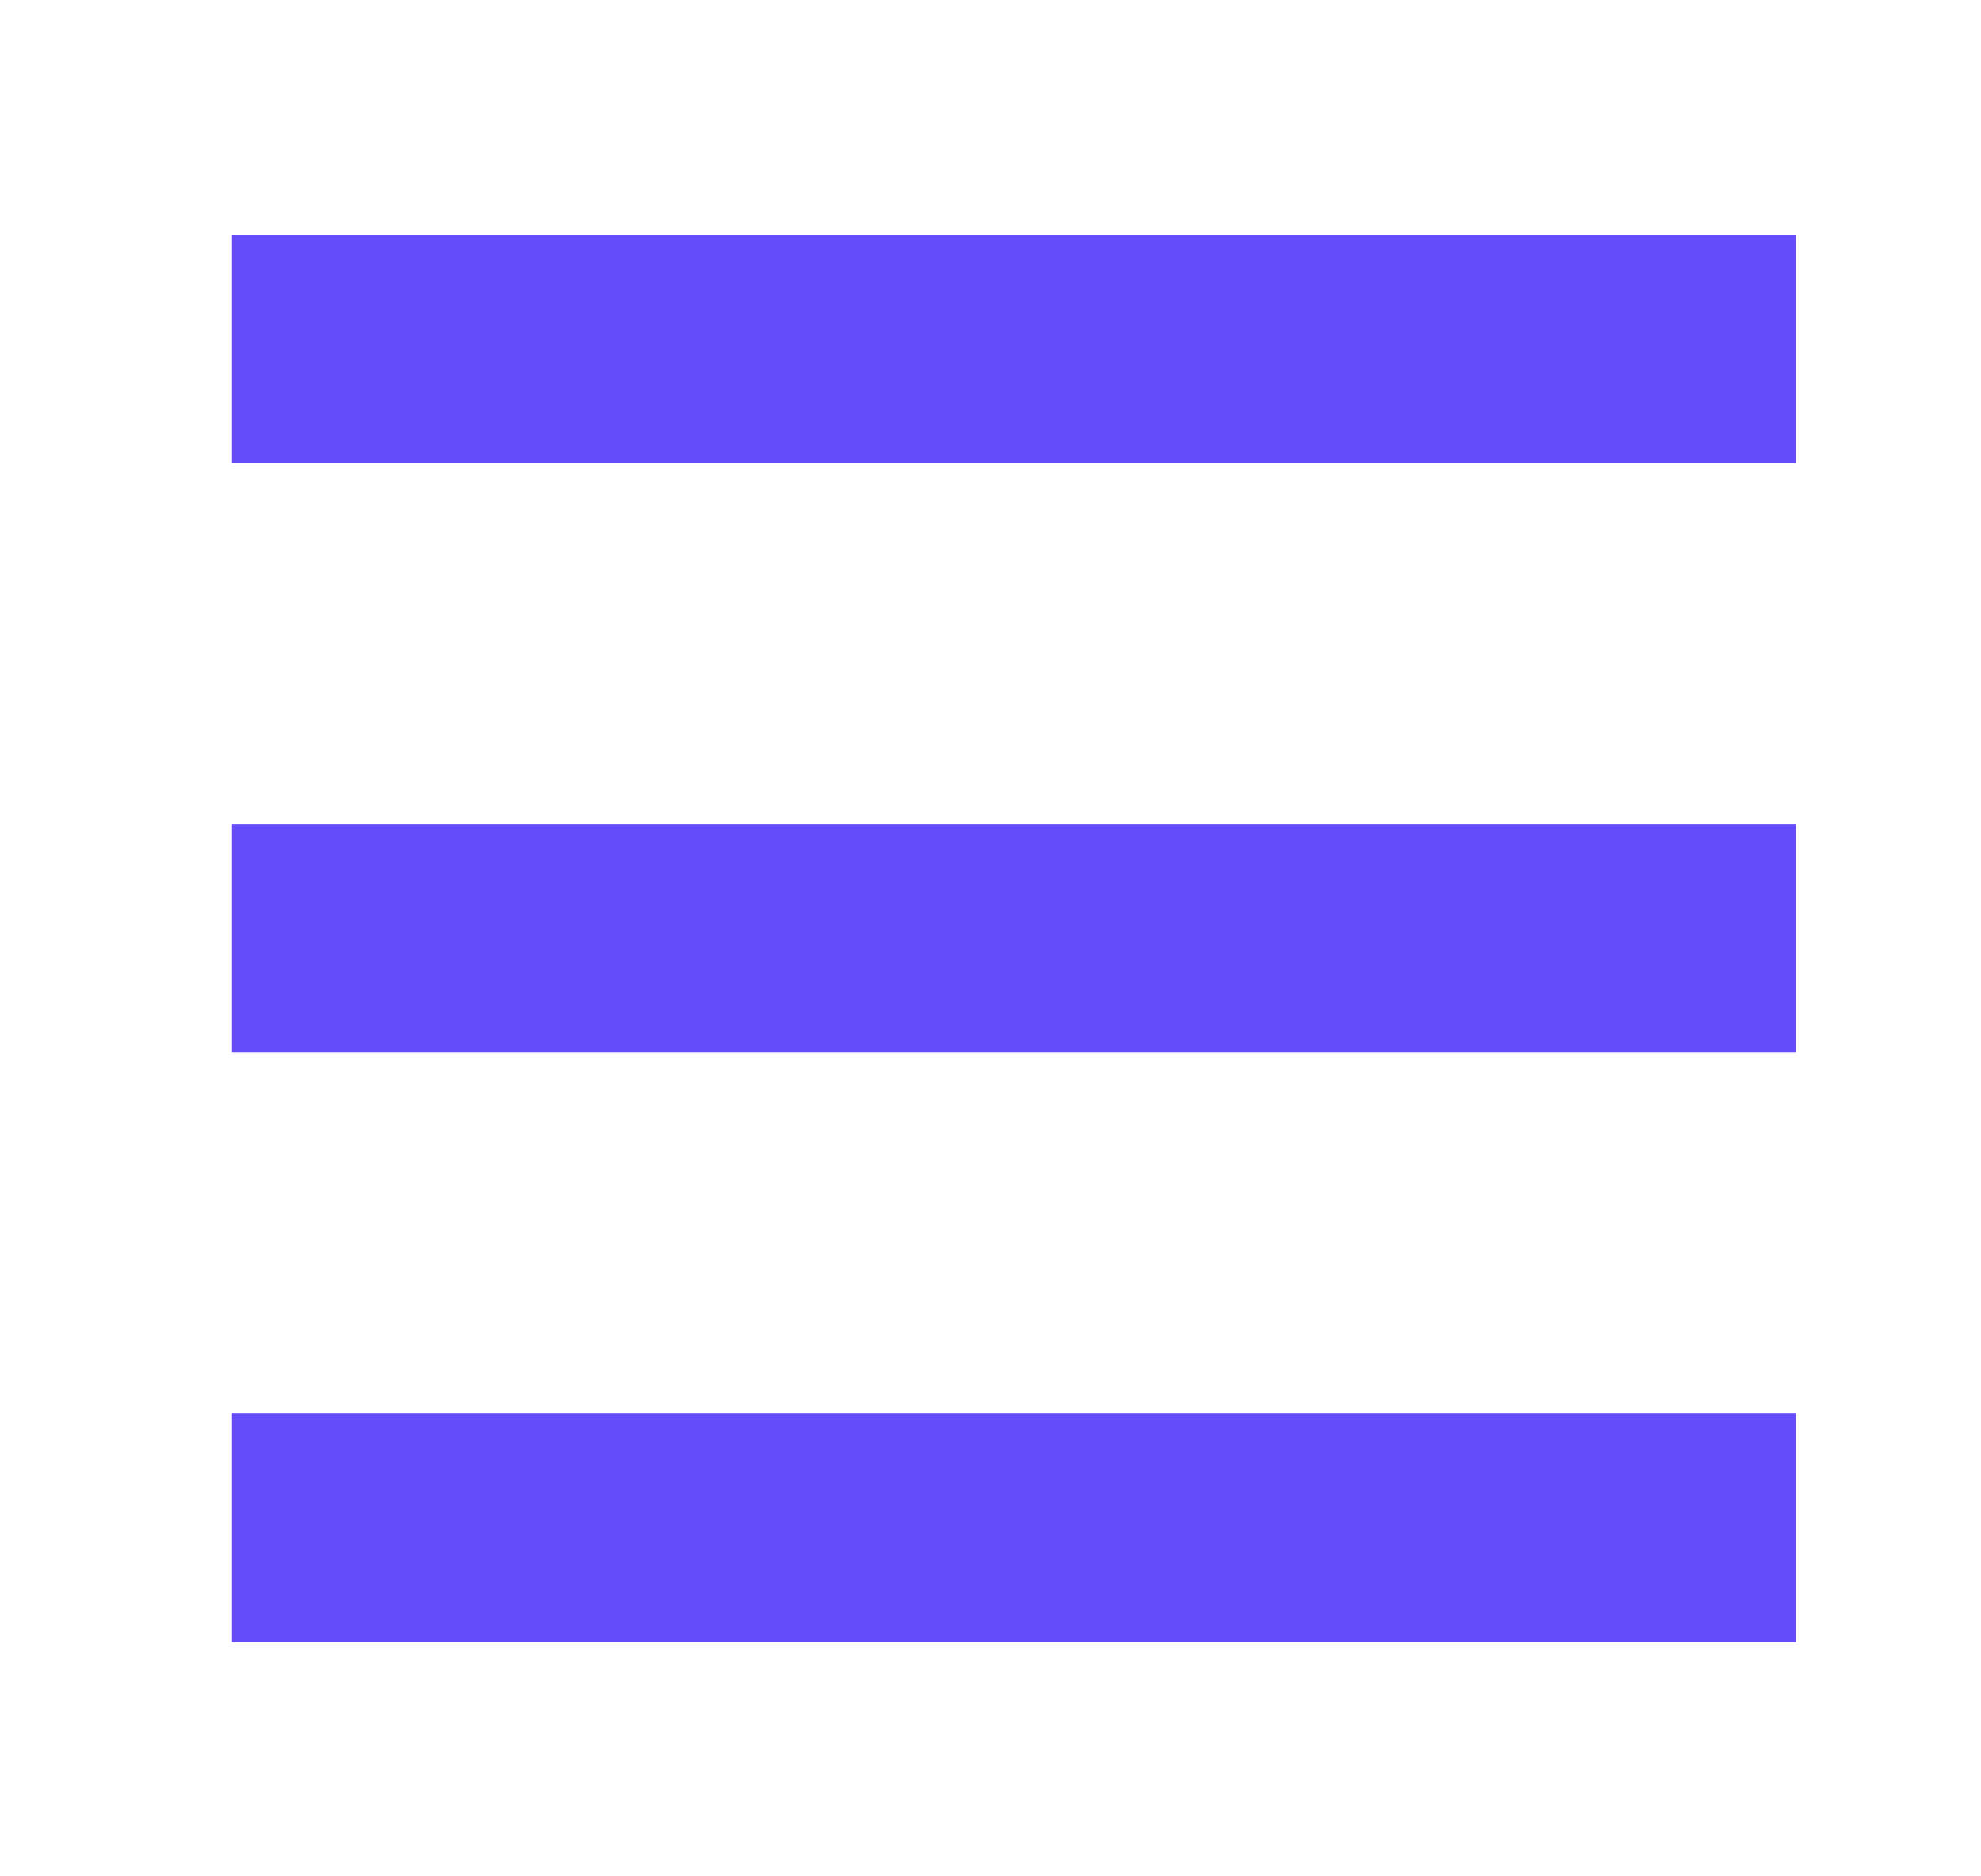
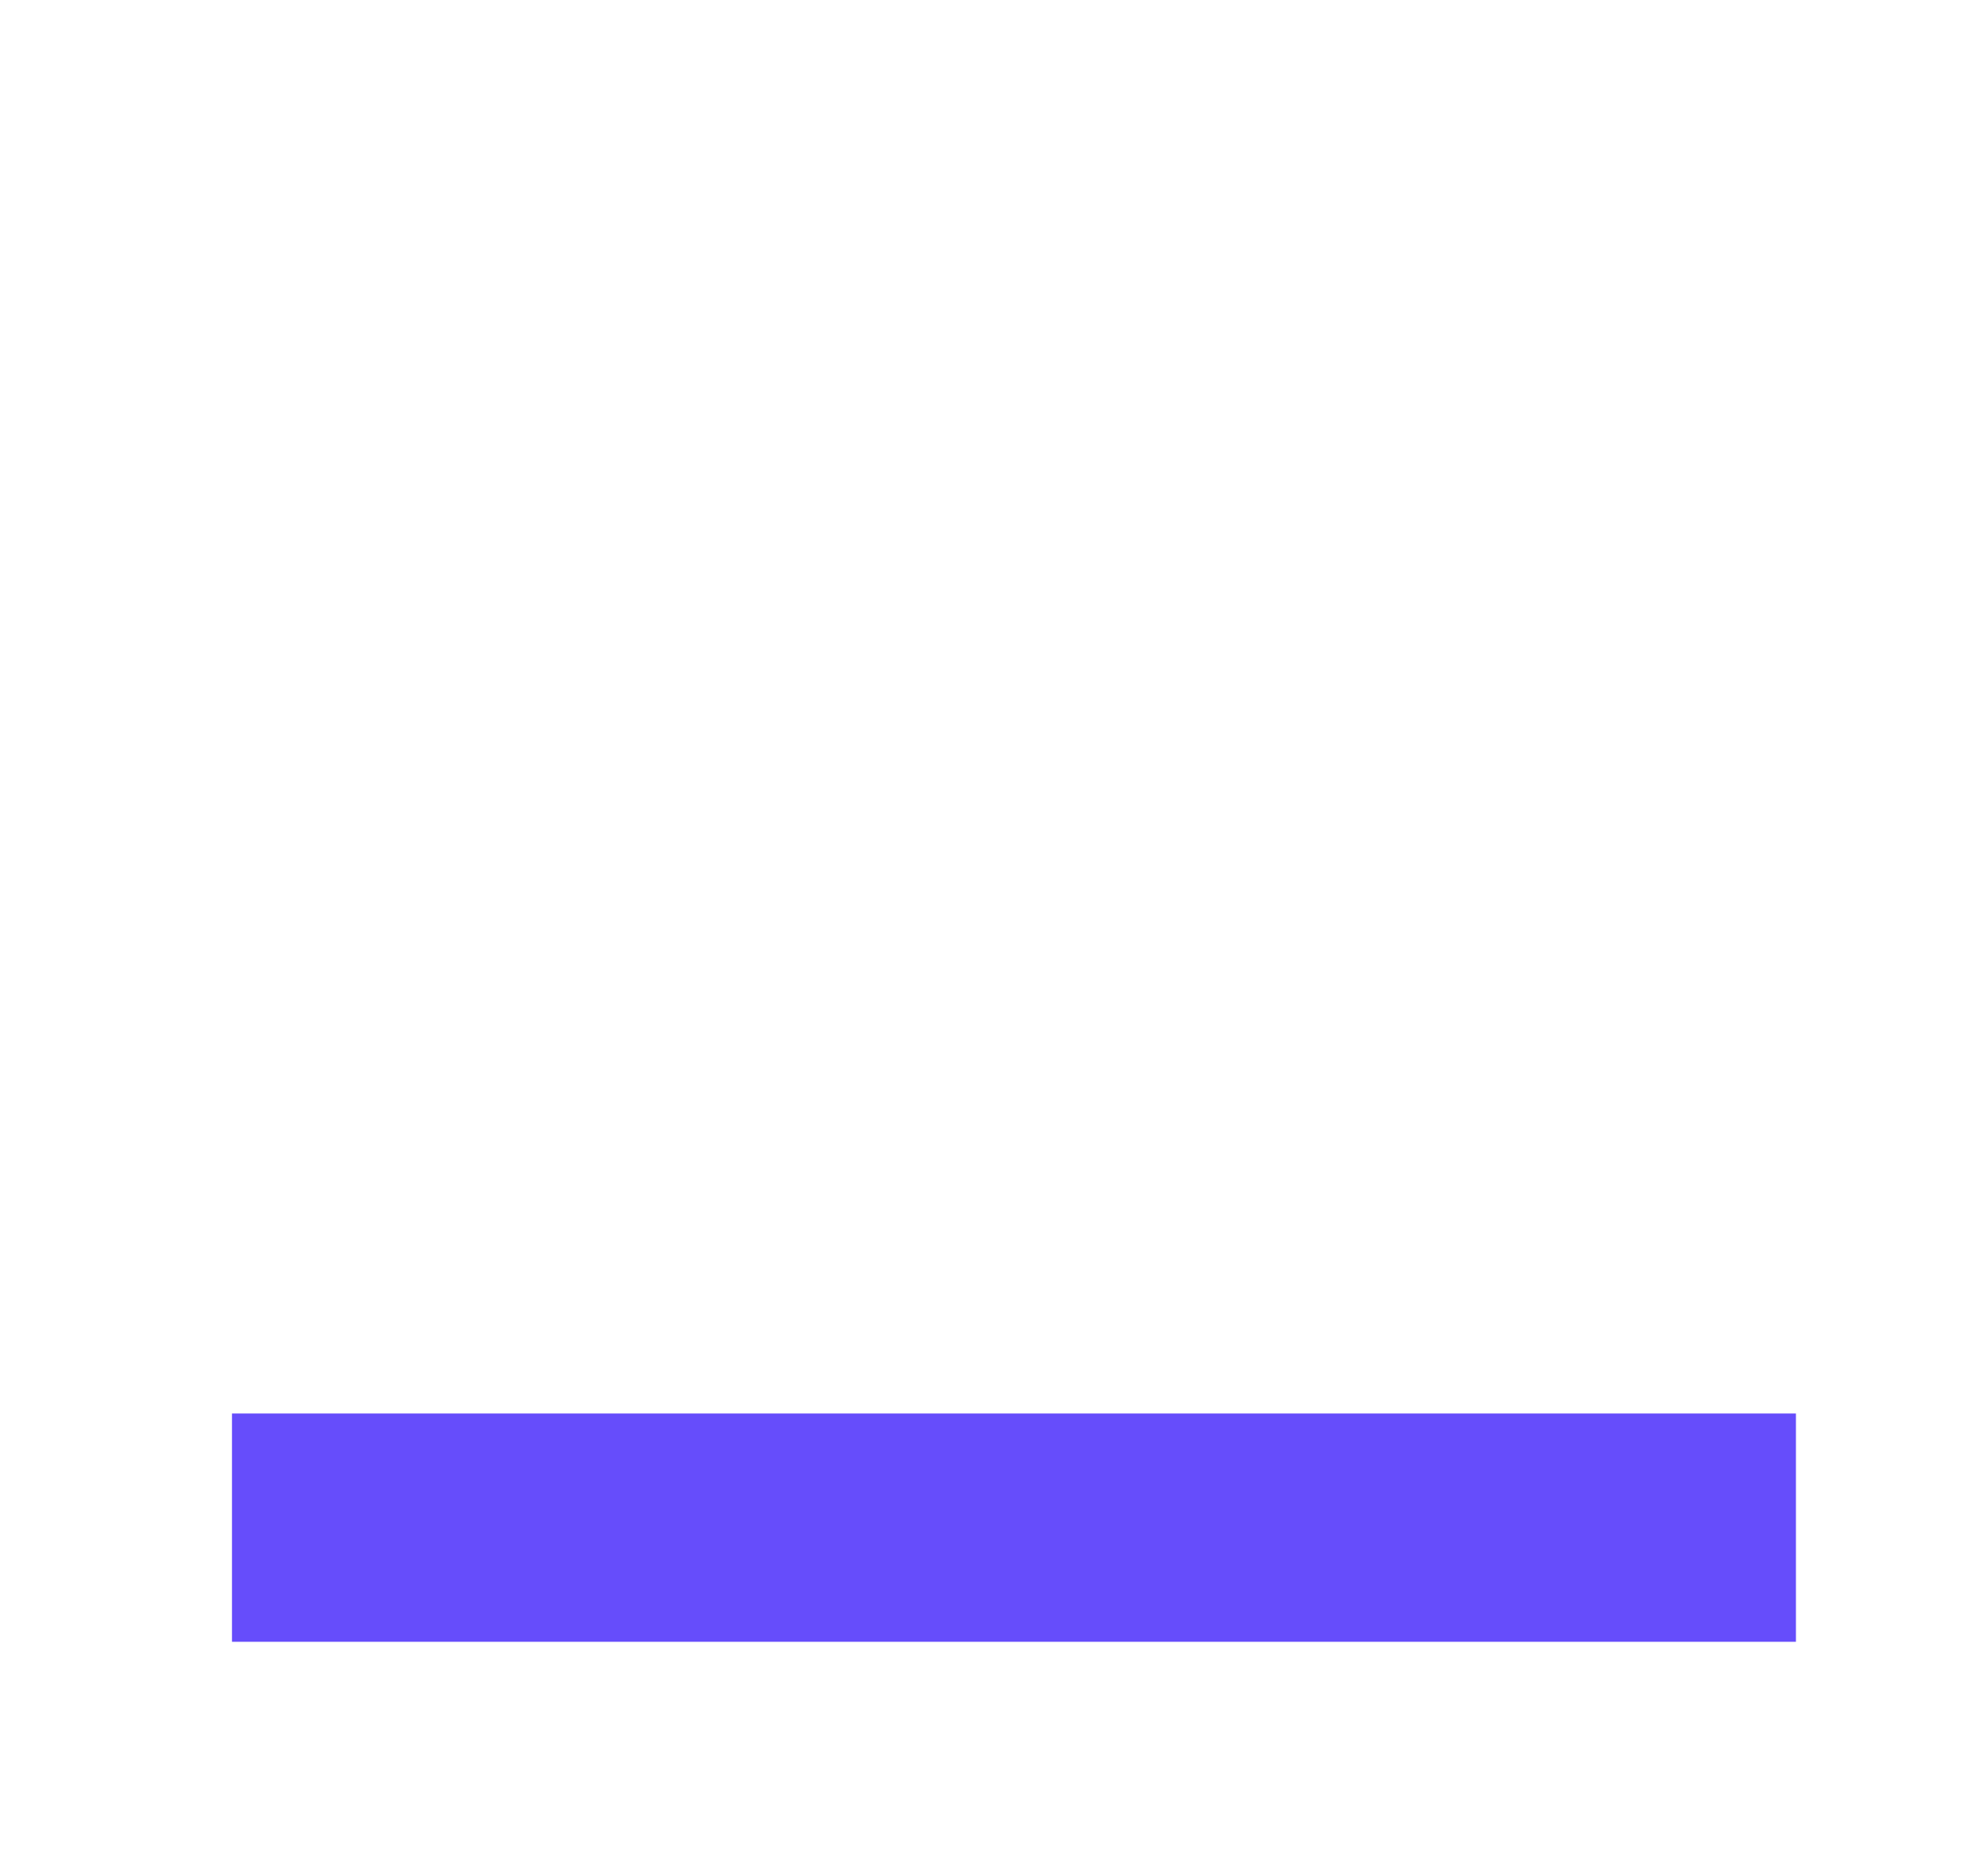
<svg xmlns="http://www.w3.org/2000/svg" width="19" height="18" viewBox="0 0 19 18" fill="none">
  <rect x="2.225" y="13.56" width="15" height="2.19" fill="#664DFB" />
-   <rect x="2.225" y="2.25" width="15" height="2.19" fill="#664DFB" />
-   <rect x="2.225" y="7.905" width="15" height="2.19" fill="#664DFB" />
</svg>